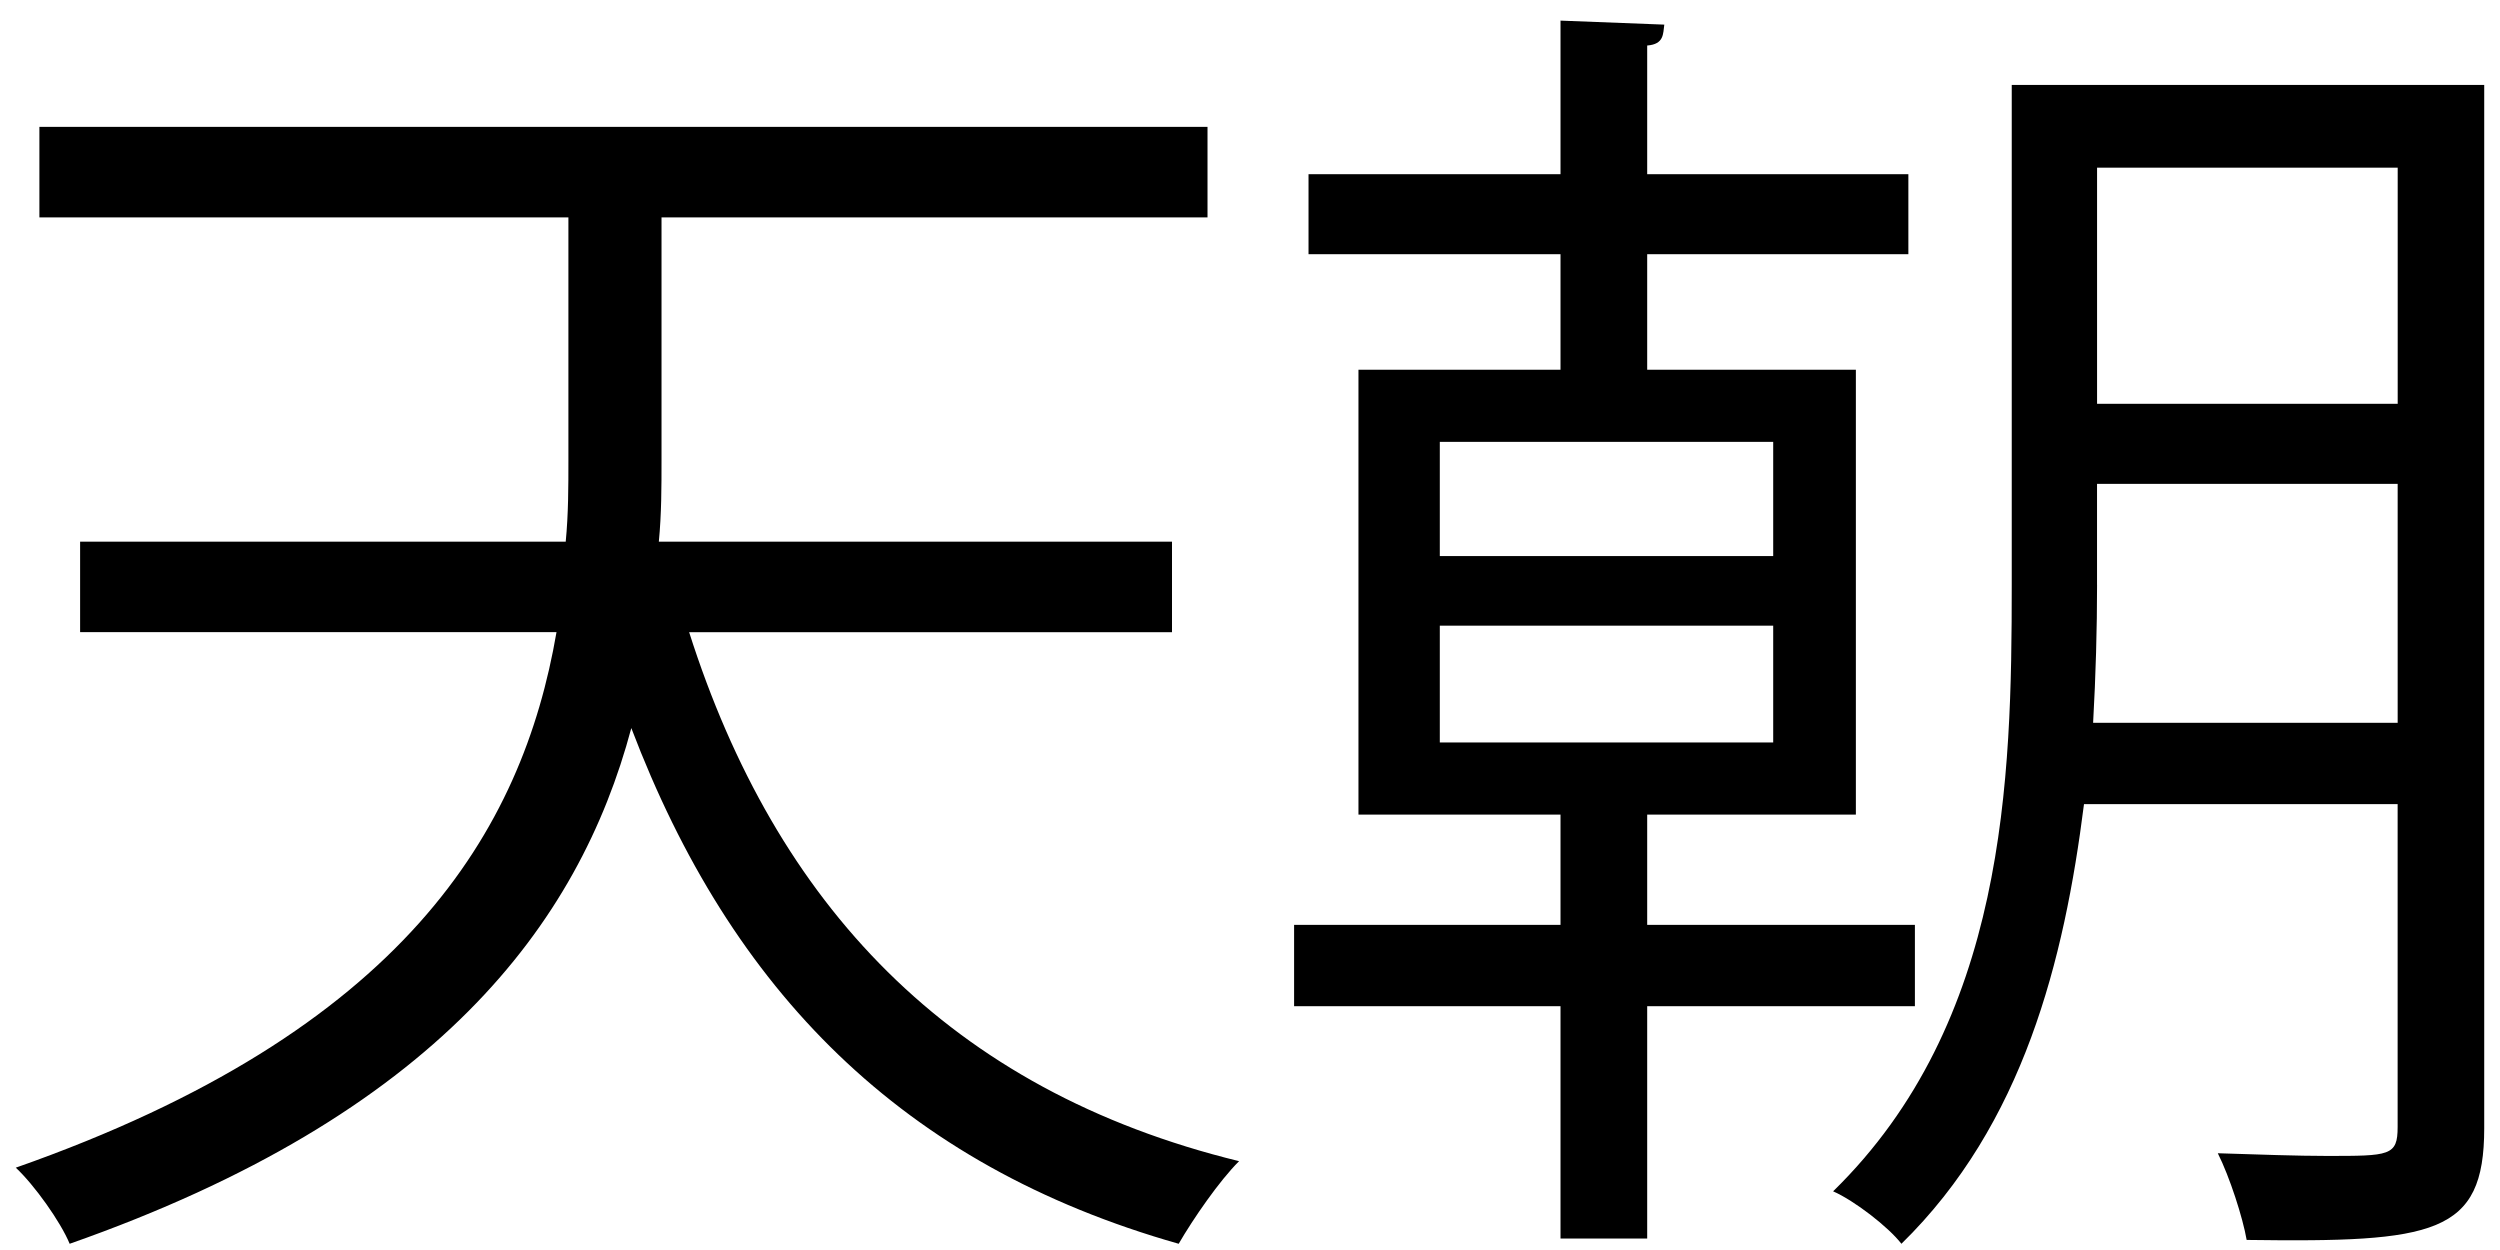
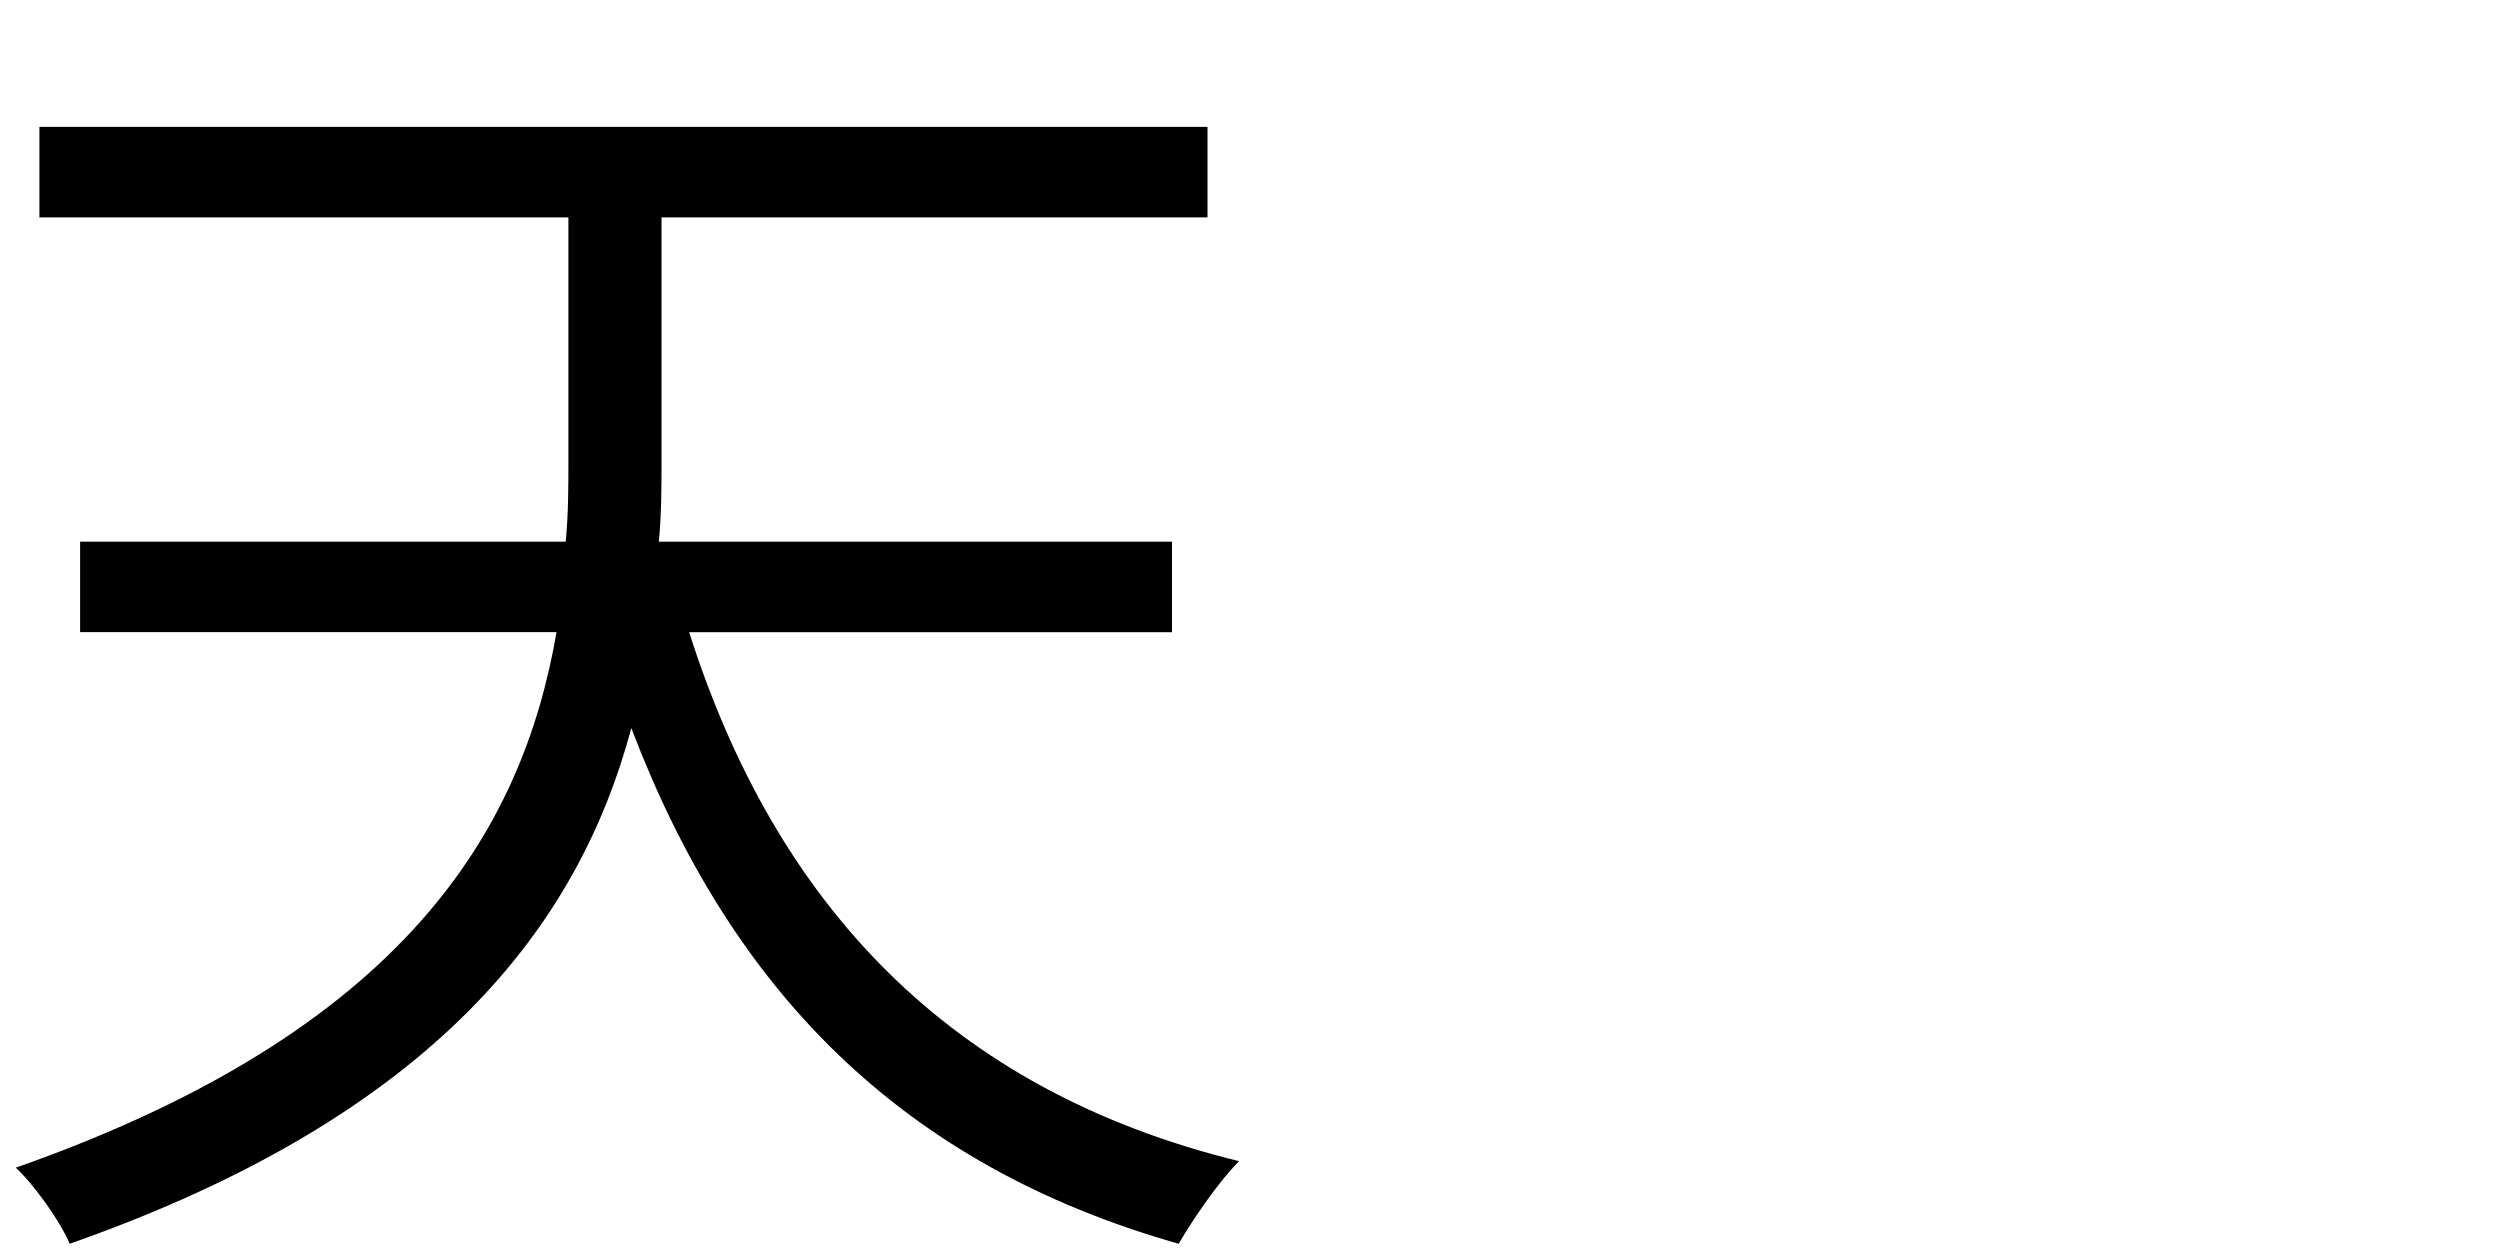
<svg xmlns="http://www.w3.org/2000/svg" version="1.1" id="Layer_1" x="0px" y="0px" viewBox="0 0 792 396" style="enable-background:new 0 0 792 396;" xml:space="preserve">
  <g>
    <path d="M371.31,200.28H218.32c27.42,86.06,82.3,145.09,174.22,167.58c-6.26,6.22-14.56,18.28-19.13,26.17   C285.65,369.12,231.62,313.8,200,230.65C183.38,293,138.05,353.3,22.07,394.03c-2.91-7.04-11.24-18.69-17.07-24.11   c123.1-43.23,160.51-106.84,171.3-169.65H25.38V171.6h153.84c0.85-8.73,0.85-17.46,0.85-25.8V68.88H12.48V40.2h370.06v28.68H209.57   v76.92c0,8.32,0,17.07-0.85,25.8h162.57v28.68H371.31z" />
-     <path d="M606.64,318.77h-84.81v73.6h-27.46v-73.6h-84.4V293h84.4v-34.94h-64.01V117.13h64.01V80.54h-79.83V55.18h79.83V6.53   l32.88,1.27c-0.41,2.91-0.04,6.21-5.42,6.62v40.76h82.74v25.36h-82.74v36.59h66.11v140.93h-66.11V293h84.81L606.64,318.77   L606.64,318.77z M456.13,139.98v36.19h105.62v-36.19H456.13z M456.13,198.21v37h105.62v-37H456.13z M787,26.91v330.53   c0,33.68-15.77,36.19-75.26,35.37c-1.22-7.08-5.38-19.97-9.14-27.46c12.89,0.41,25.36,0.85,34.53,0.85c19.95,0,22.44,0,22.44-9.18   V254.75h-99.36c-6.26,49.46-19.18,101.46-57.84,139.28c-4.16-5.38-14.97-13.71-21.64-16.62c54.87-53.63,56.59-130.55,56.59-192.09   V26.91H787z M664.35,185.31c0,13.71-0.41,28.68-1.25,43.67h96.48v-75.7h-95.24V185.31z M759.57,53.11h-95.22v74.82h95.24V53.11   H759.57z" />
  </g>
</svg>